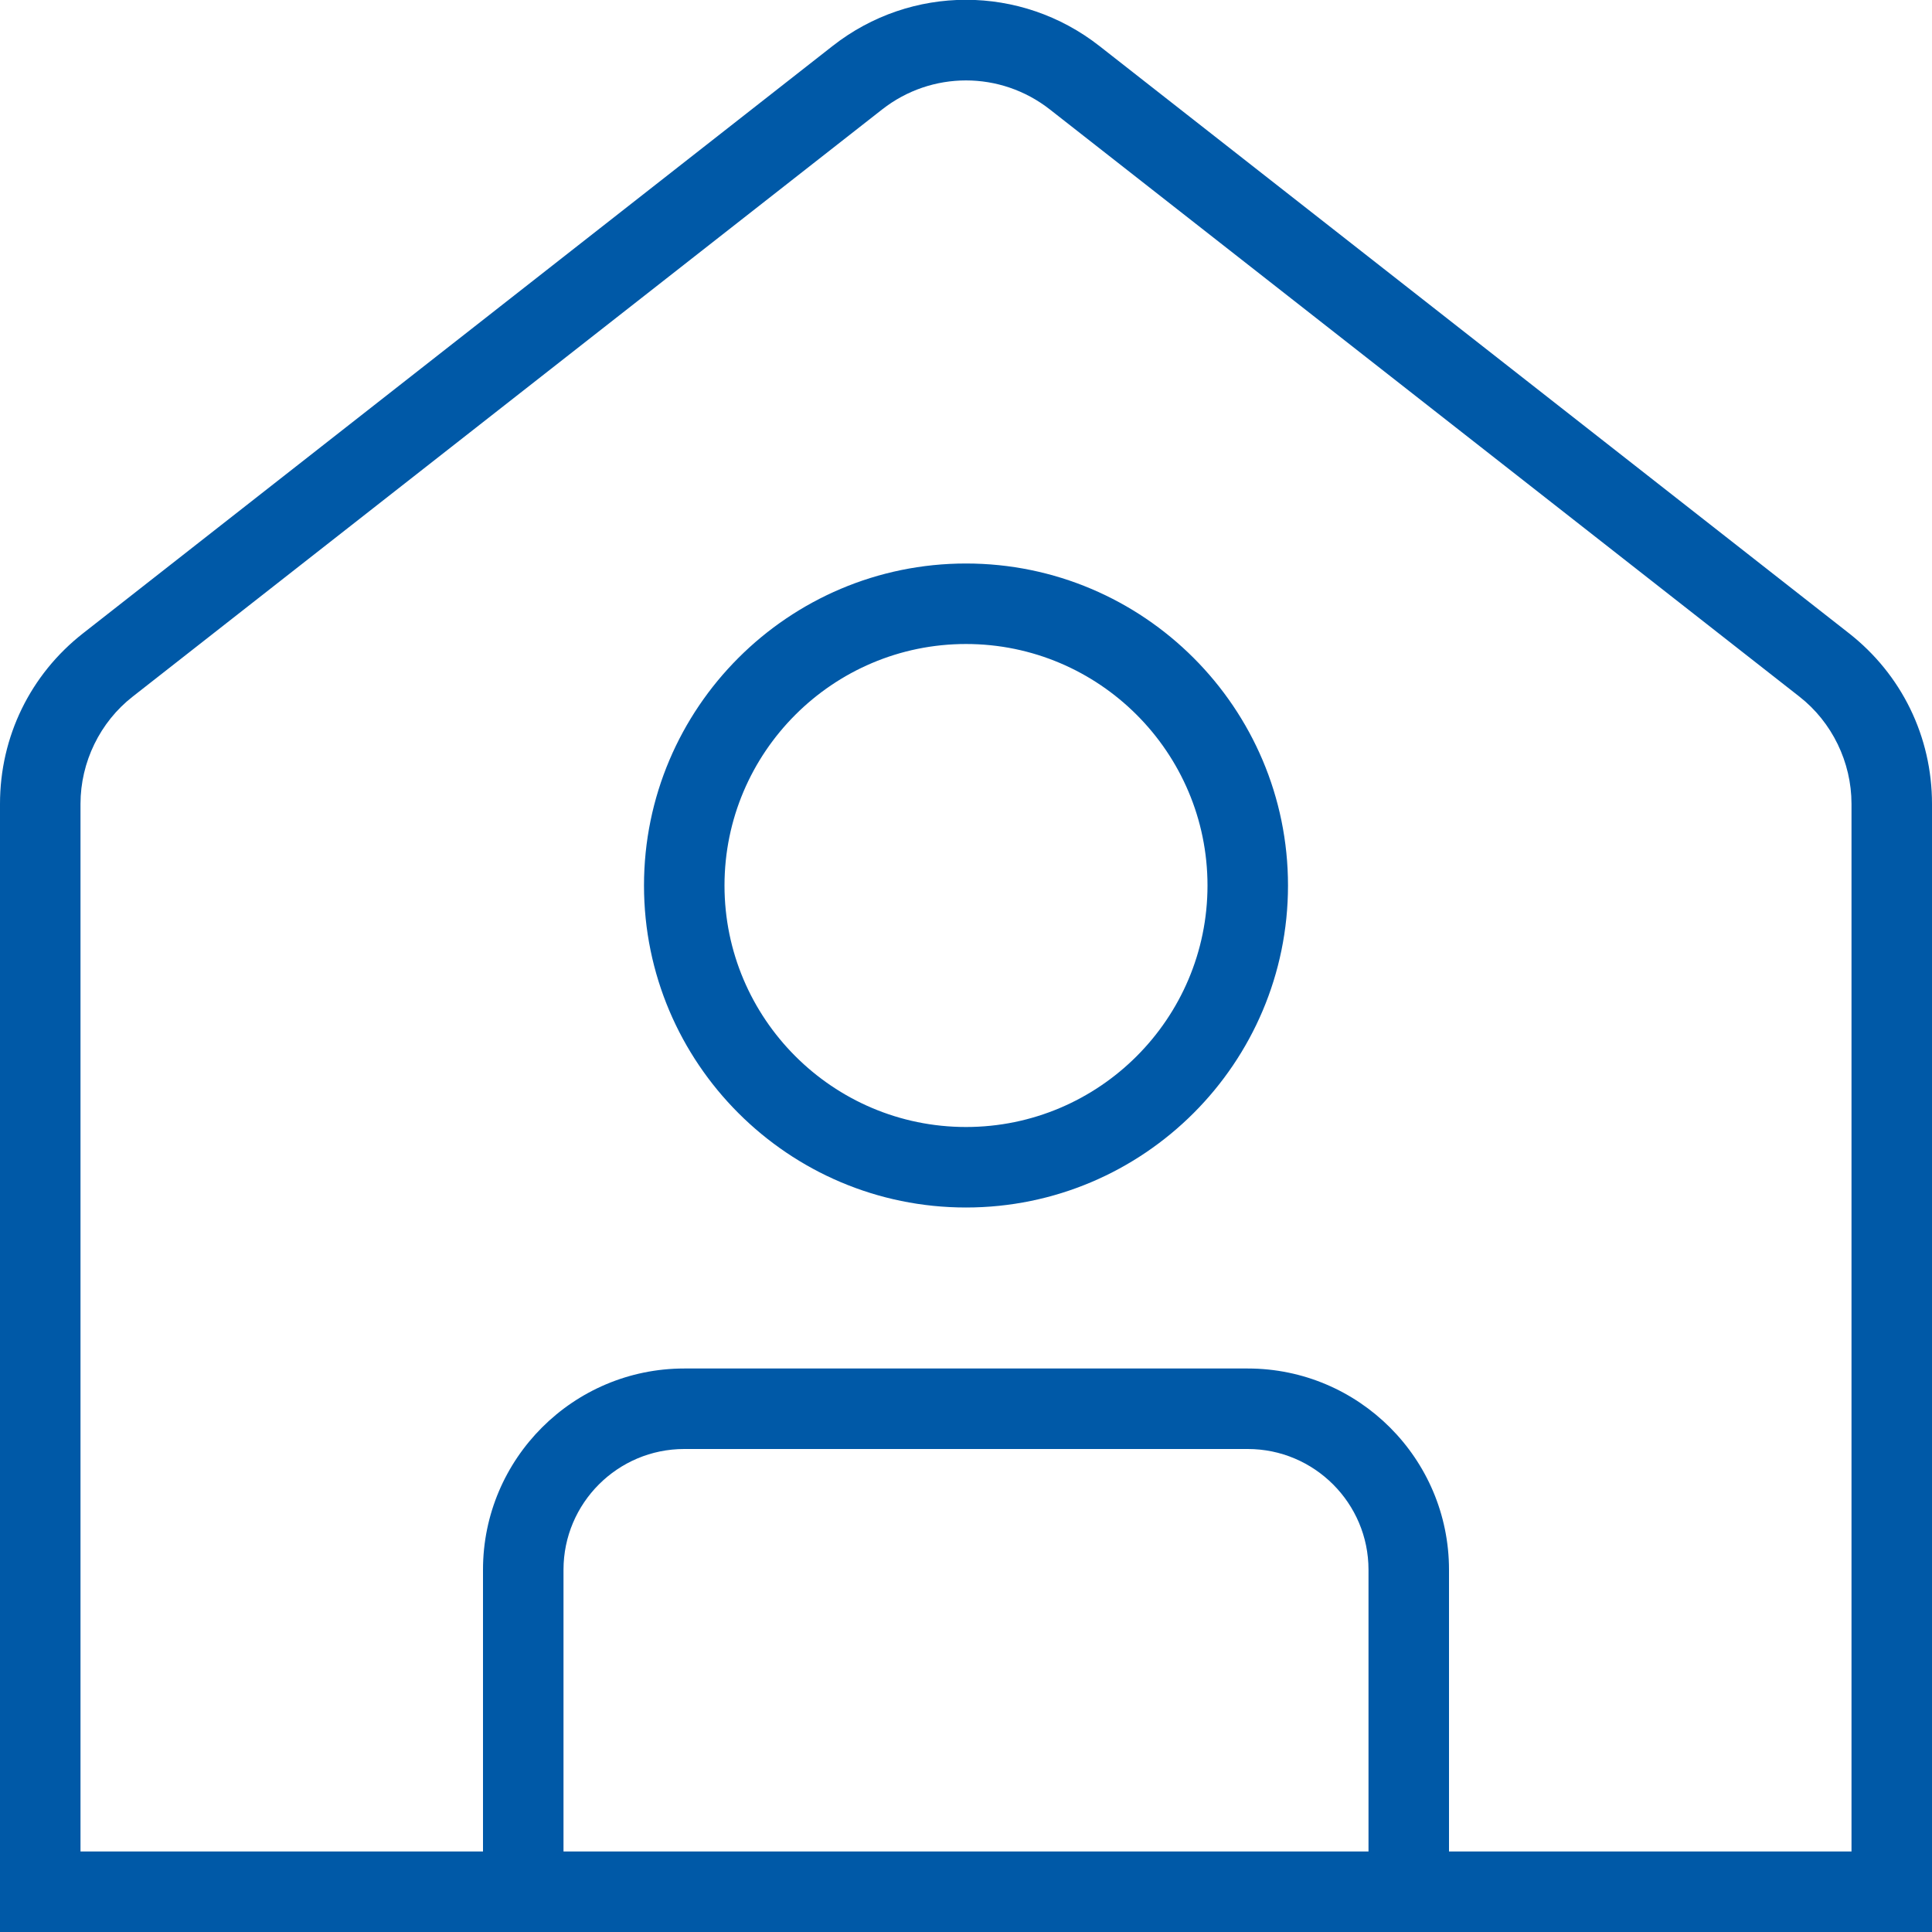
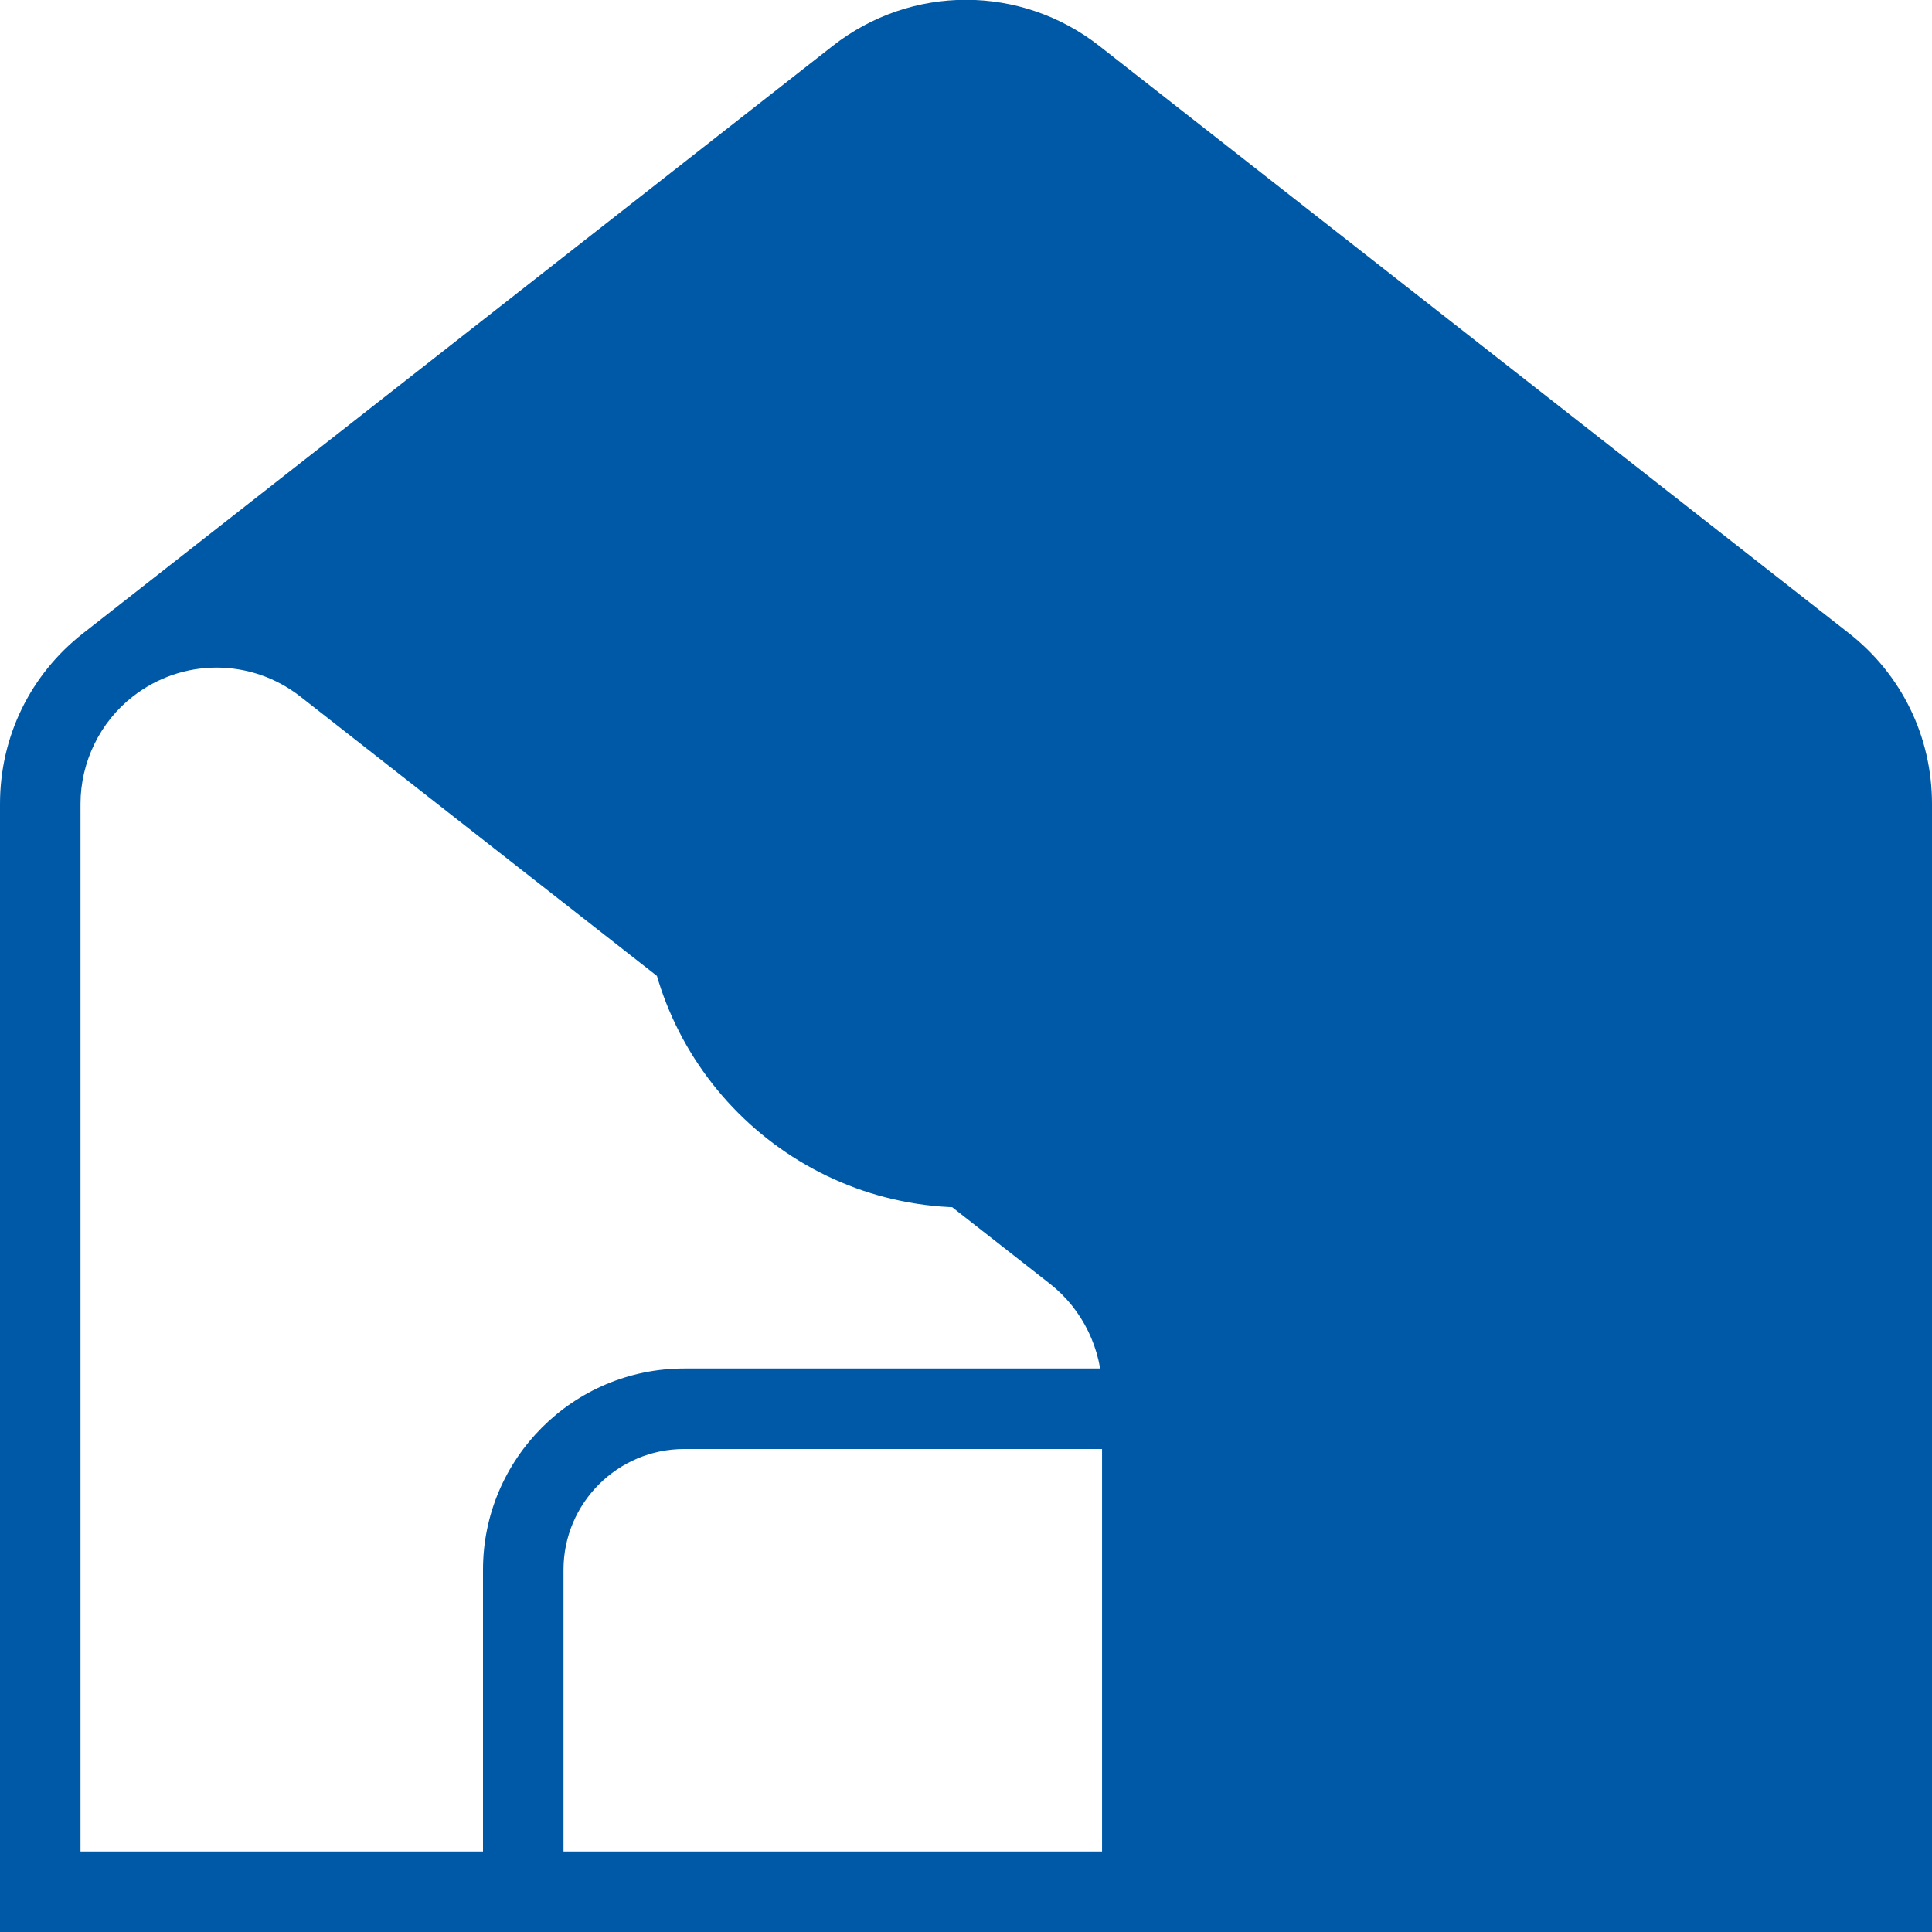
<svg xmlns="http://www.w3.org/2000/svg" id="Layer_1" data-name="Layer 1" viewBox="0 0 24 24">
-   <path fill="#0059a7" d="m22.968,7.866L13.658.572c-.977-.766-2.34-.766-3.316,0L1.033,7.866c-.656.513-1.033,1.285-1.033,2.12v14.014h24v-14.014c0-.835-.377-1.607-1.032-2.12Zm-5.968,15.134H7v-3.5c0-.827.673-1.5,1.5-1.5h7c.827,0,1.5.673,1.5,1.5v3.5Zm6,0h-5v-3.5c0-1.379-1.121-2.5-2.5-2.5h-7c-1.379,0-2.5,1.121-2.5,2.5v3.5H1v-13.014c0-.518.242-1.016.649-1.333L10.959,1.359c.613-.48,1.469-.48,2.082,0l9.311,7.294c.406.317.648.815.648,1.333v13.014ZM12,7c-2.206,0-4,1.794-4,4s1.794,4,4,4,4-1.794,4-4-1.794-4-4-4Zm0,7c-1.654,0-3-1.346-3-3s1.346-3,3-3,3,1.346,3,3-1.346,3-3,3Z" />
+   <path fill="#0059a7" d="m22.968,7.866L13.658.572c-.977-.766-2.34-.766-3.316,0L1.033,7.866c-.656.513-1.033,1.285-1.033,2.12v14.014h24v-14.014c0-.835-.377-1.607-1.032-2.12Zm-5.968,15.134H7v-3.5c0-.827.673-1.5,1.5-1.5h7c.827,0,1.5.673,1.5,1.5v3.5Zm6,0h-5v-3.5c0-1.379-1.121-2.5-2.5-2.5h-7c-1.379,0-2.5,1.121-2.5,2.5v3.5H1v-13.014c0-.518.242-1.016.649-1.333c.613-.48,1.469-.48,2.082,0l9.311,7.294c.406.317.648.815.648,1.333v13.014ZM12,7c-2.206,0-4,1.794-4,4s1.794,4,4,4,4-1.794,4-4-1.794-4-4-4Zm0,7c-1.654,0-3-1.346-3-3s1.346-3,3-3,3,1.346,3,3-1.346,3-3,3Z" />
</svg>